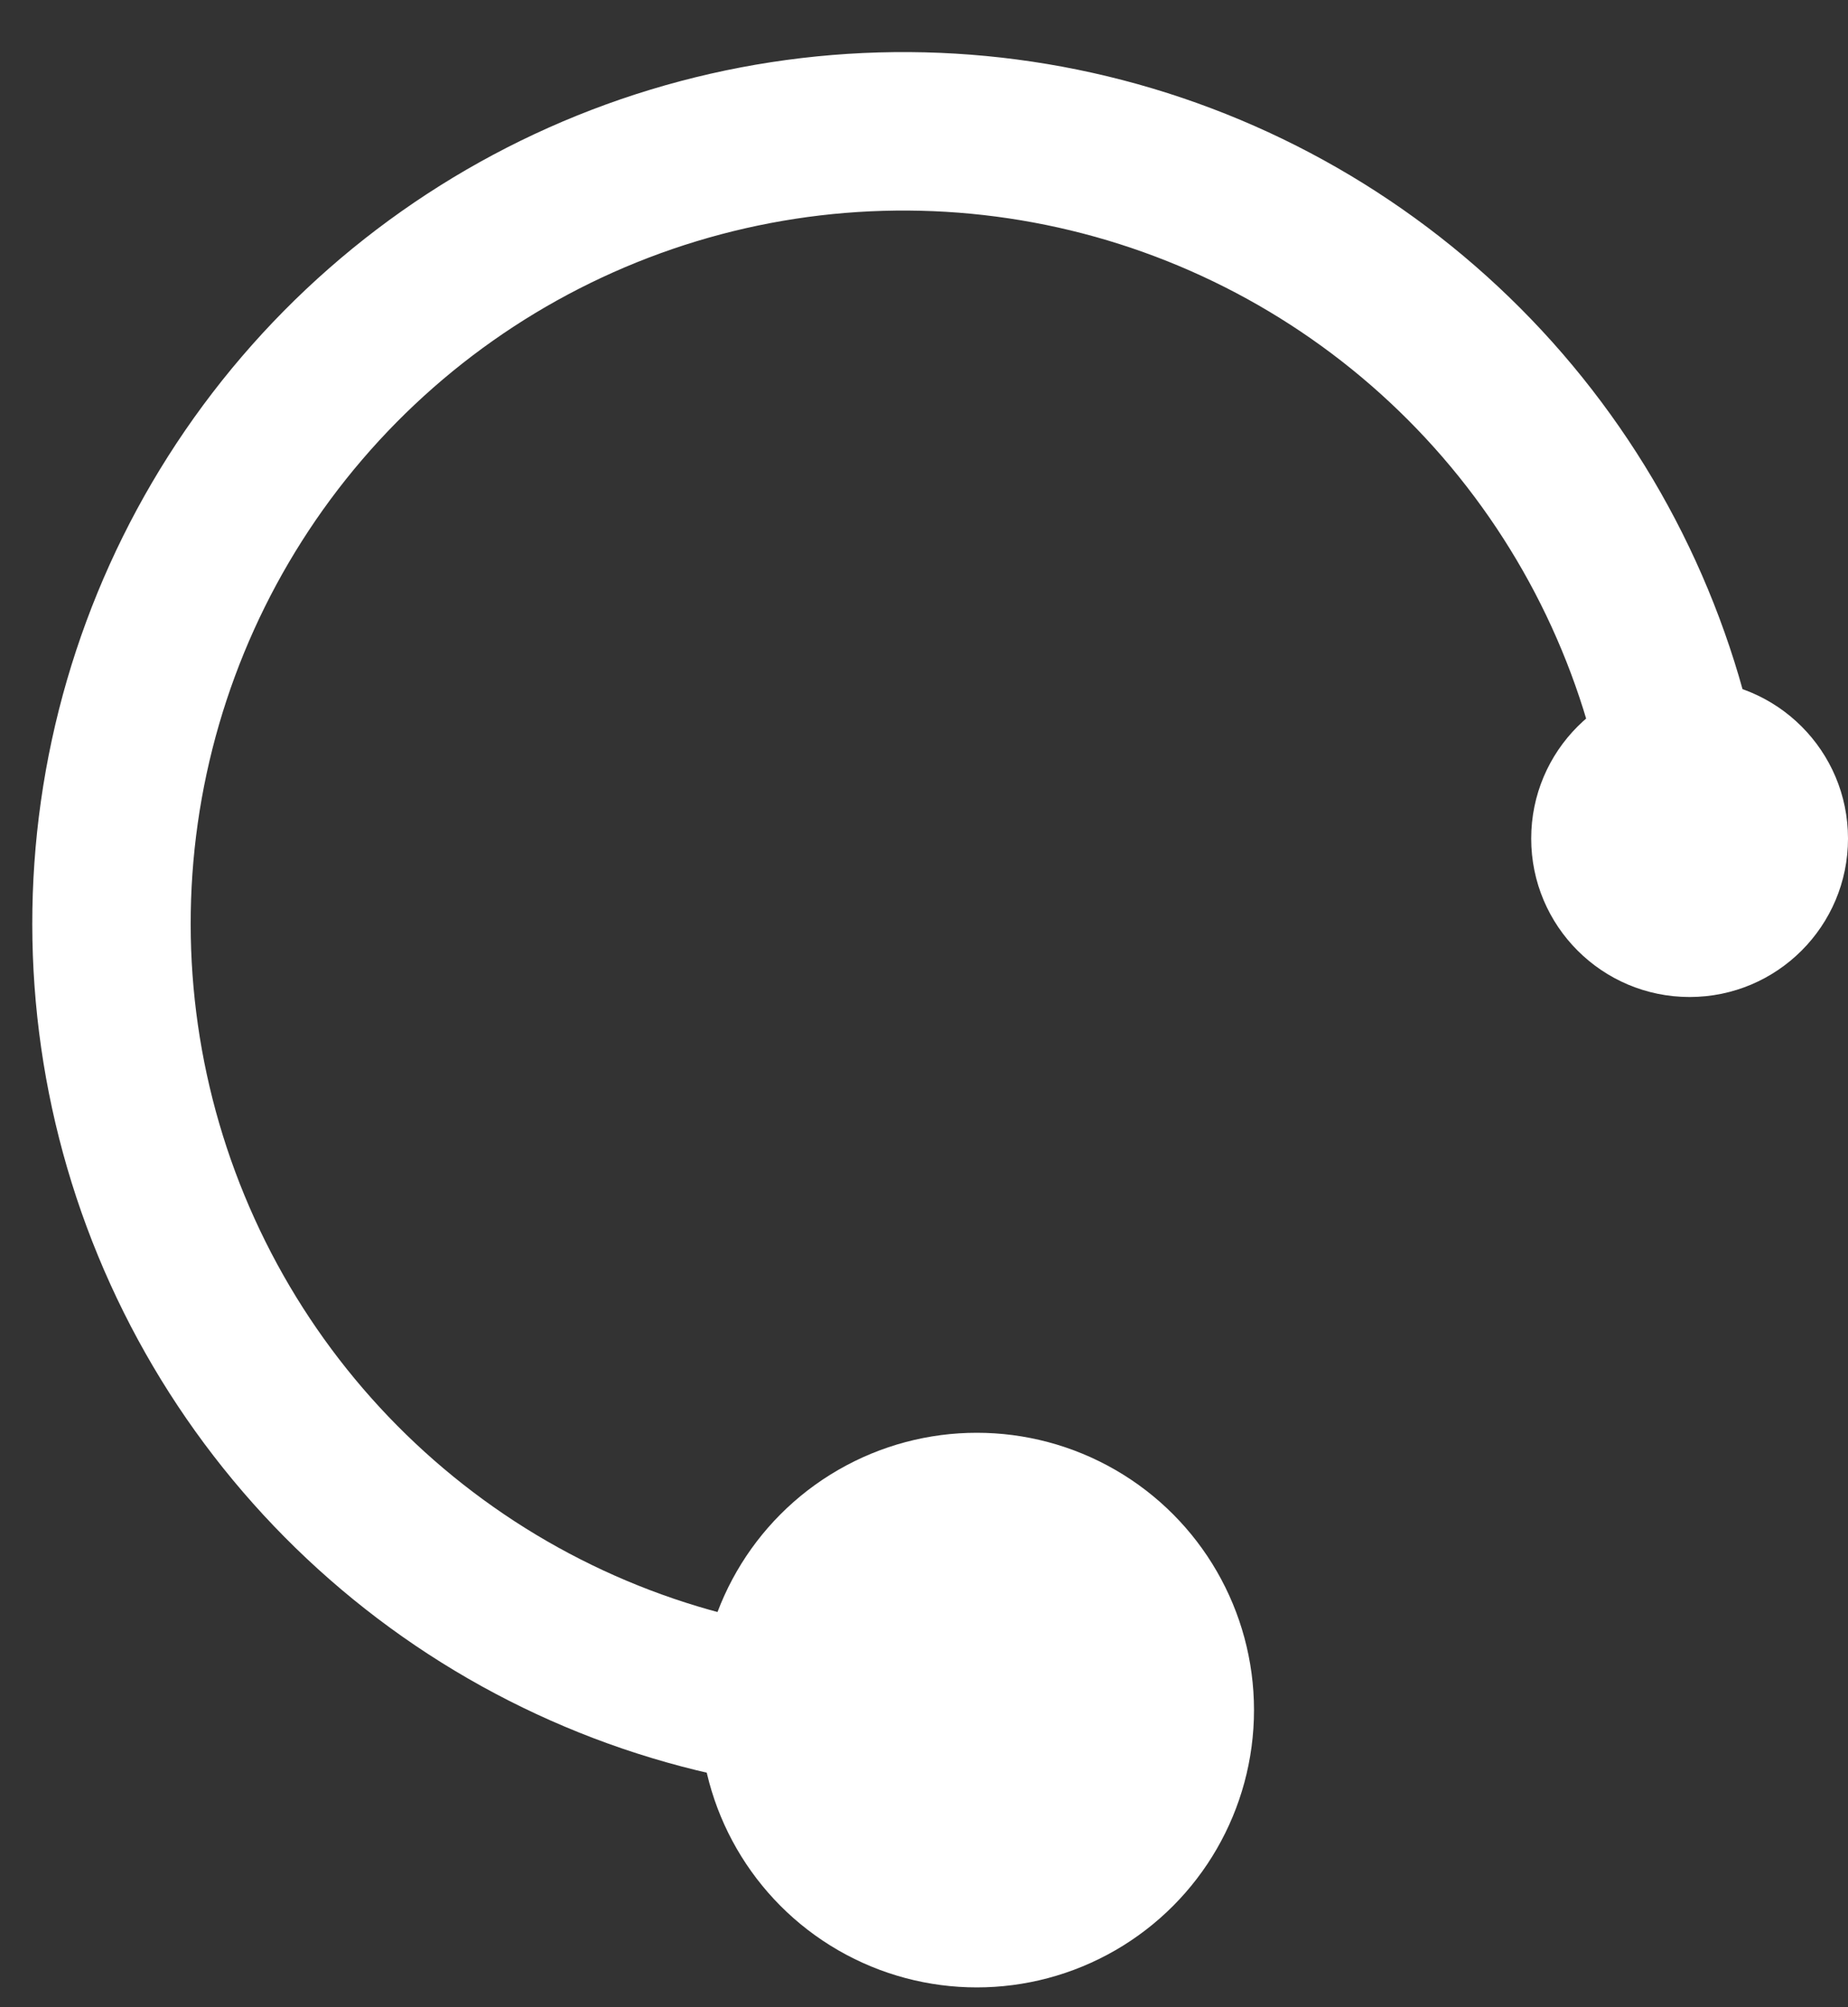
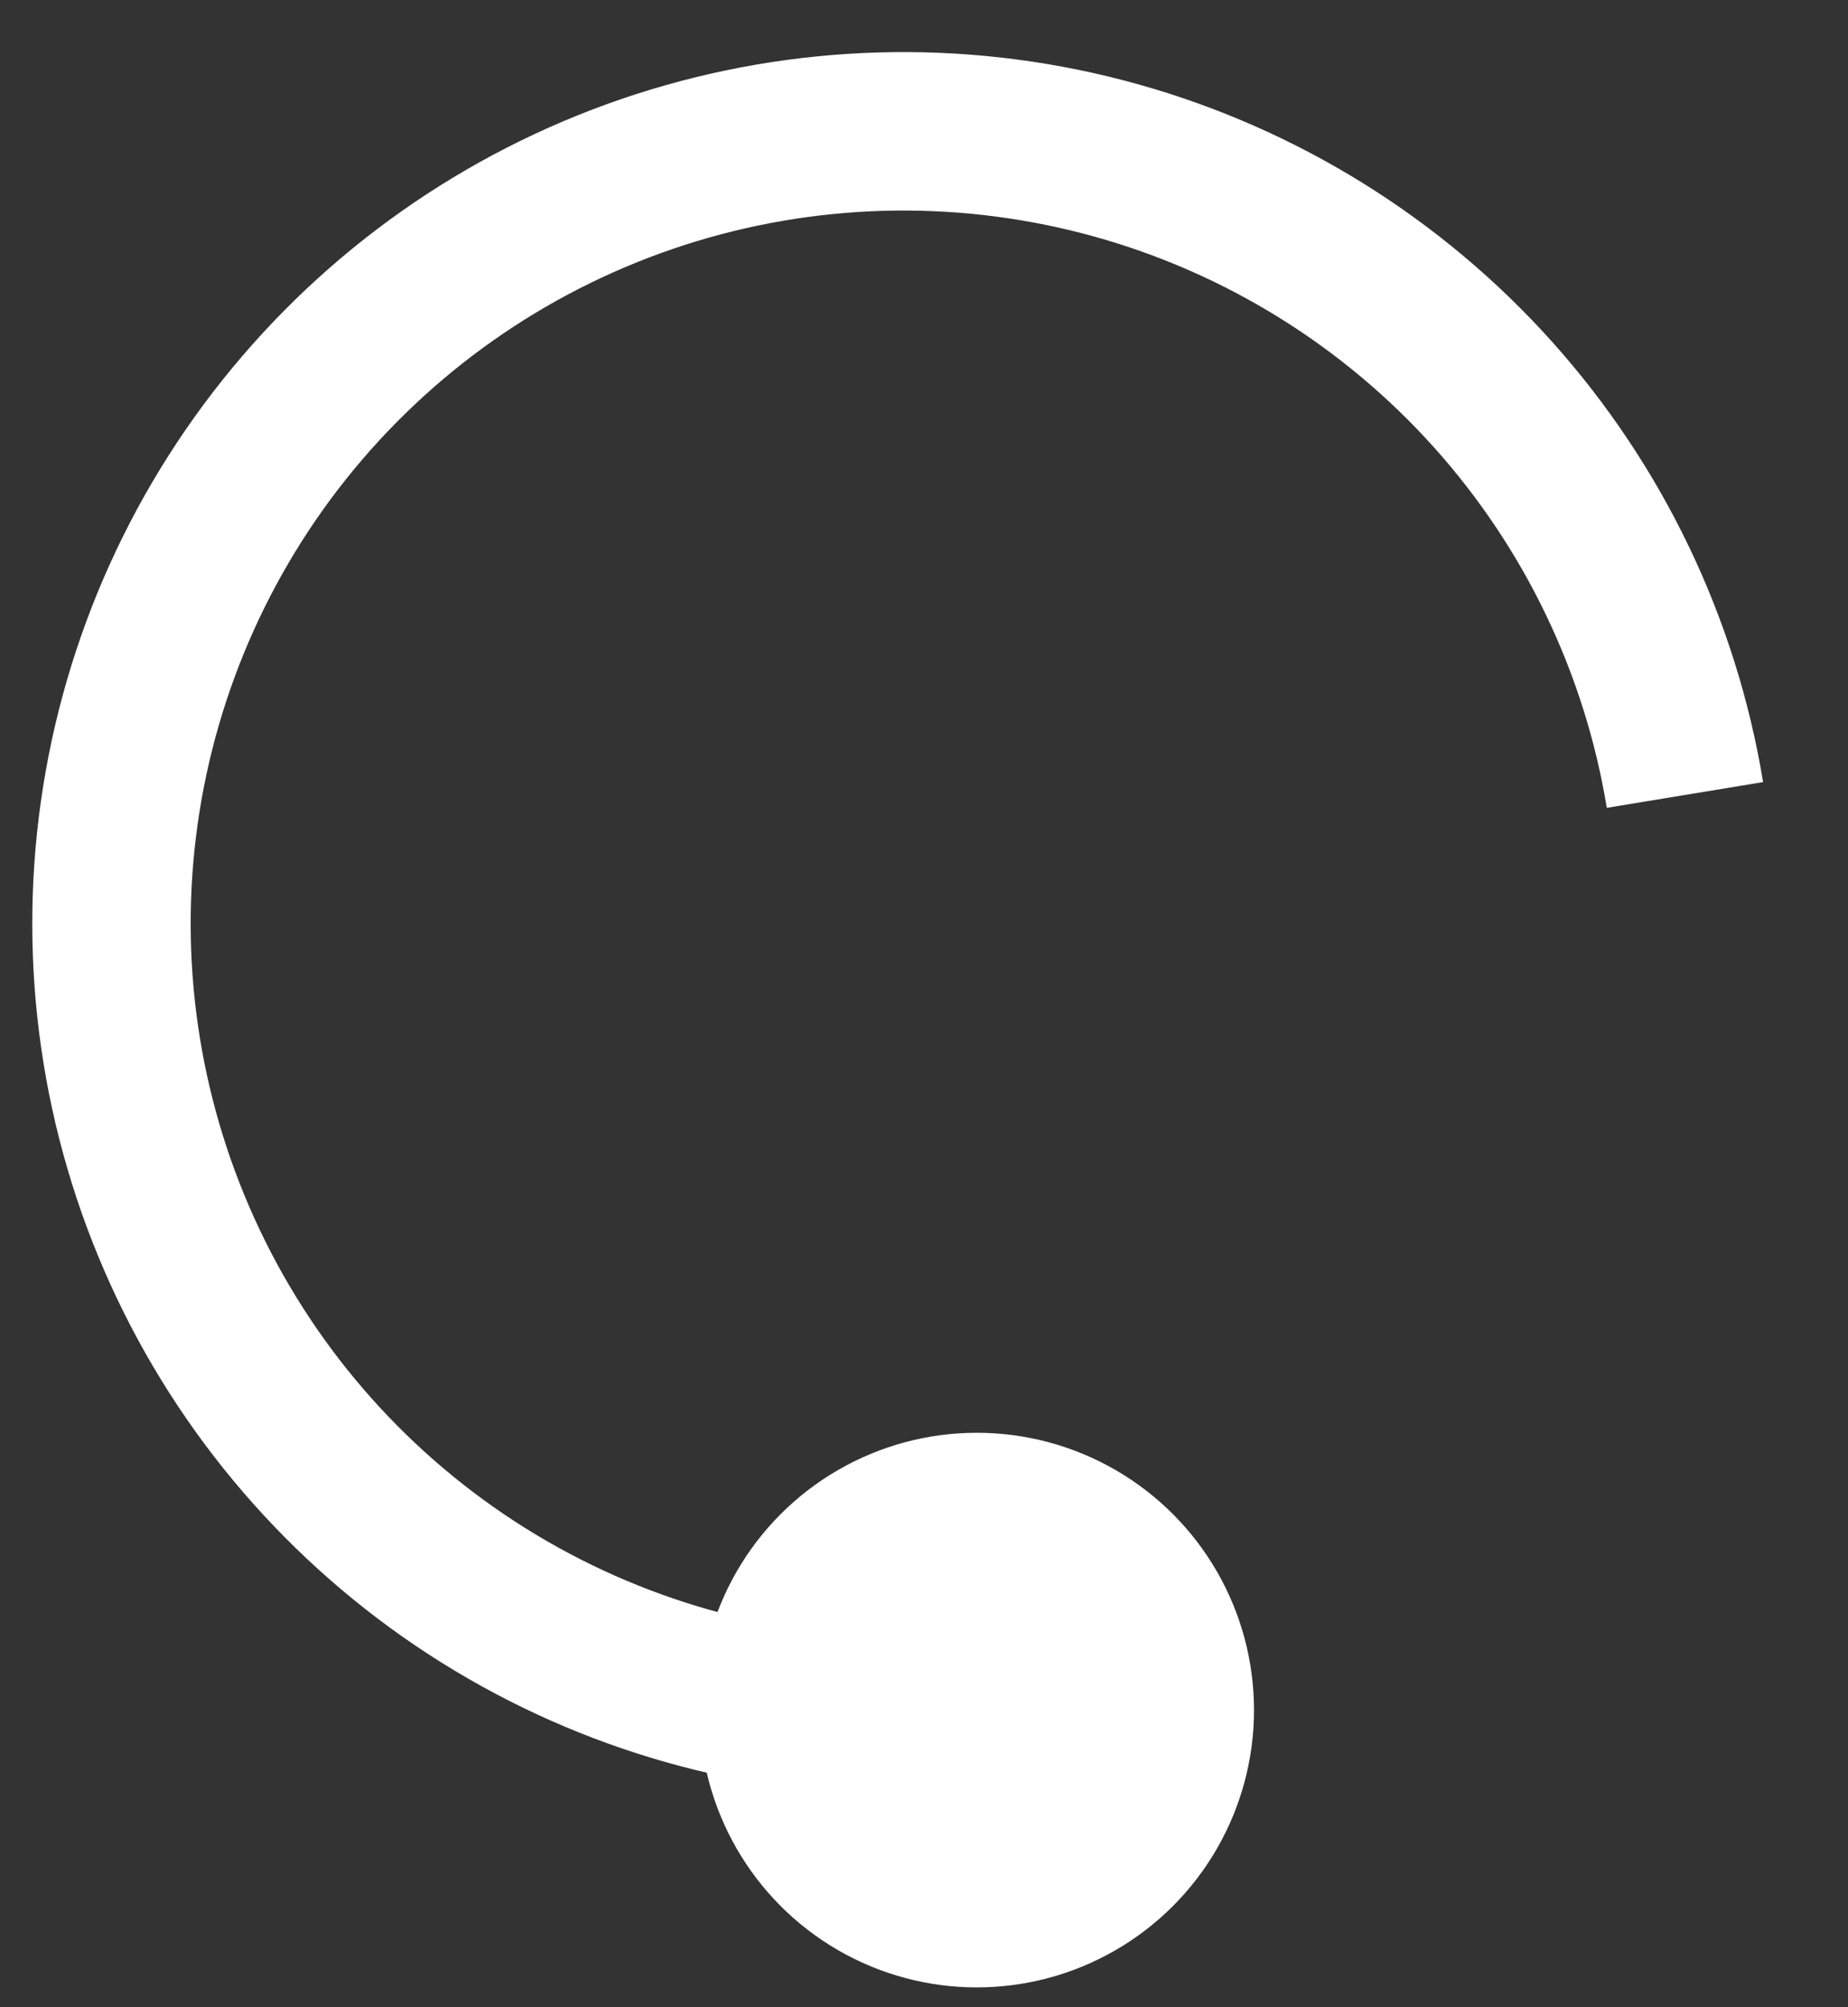
<svg xmlns="http://www.w3.org/2000/svg" width="35" height="38" viewBox="0 0 35 38" fill="none">
  <rect x="0" y="0" width="35" height="38" fill="#333333" stroke="none" />
  <path d="M16.971 32.486C14.114 32.459 11.325 31.617 8.93 30.059C6.536 28.501 4.636 26.292 3.455 23.691C2.273 21.09 1.859 18.206 2.26 15.378C2.662 12.549 3.862 9.894 5.721 7.725C7.58 5.556 10.02 3.963 12.753 3.133C15.487 2.303 18.4 2.271 21.151 3.04C23.902 3.81 26.377 5.349 28.283 7.476C30.189 9.604 31.448 12.232 31.912 15.05" stroke="white" stroke-width="3" />
-   <circle cx="32" cy="15.875" r="3" fill="white" />
  <circle cx="18.5" cy="32.375" r="5.25" fill="white" />
</svg>